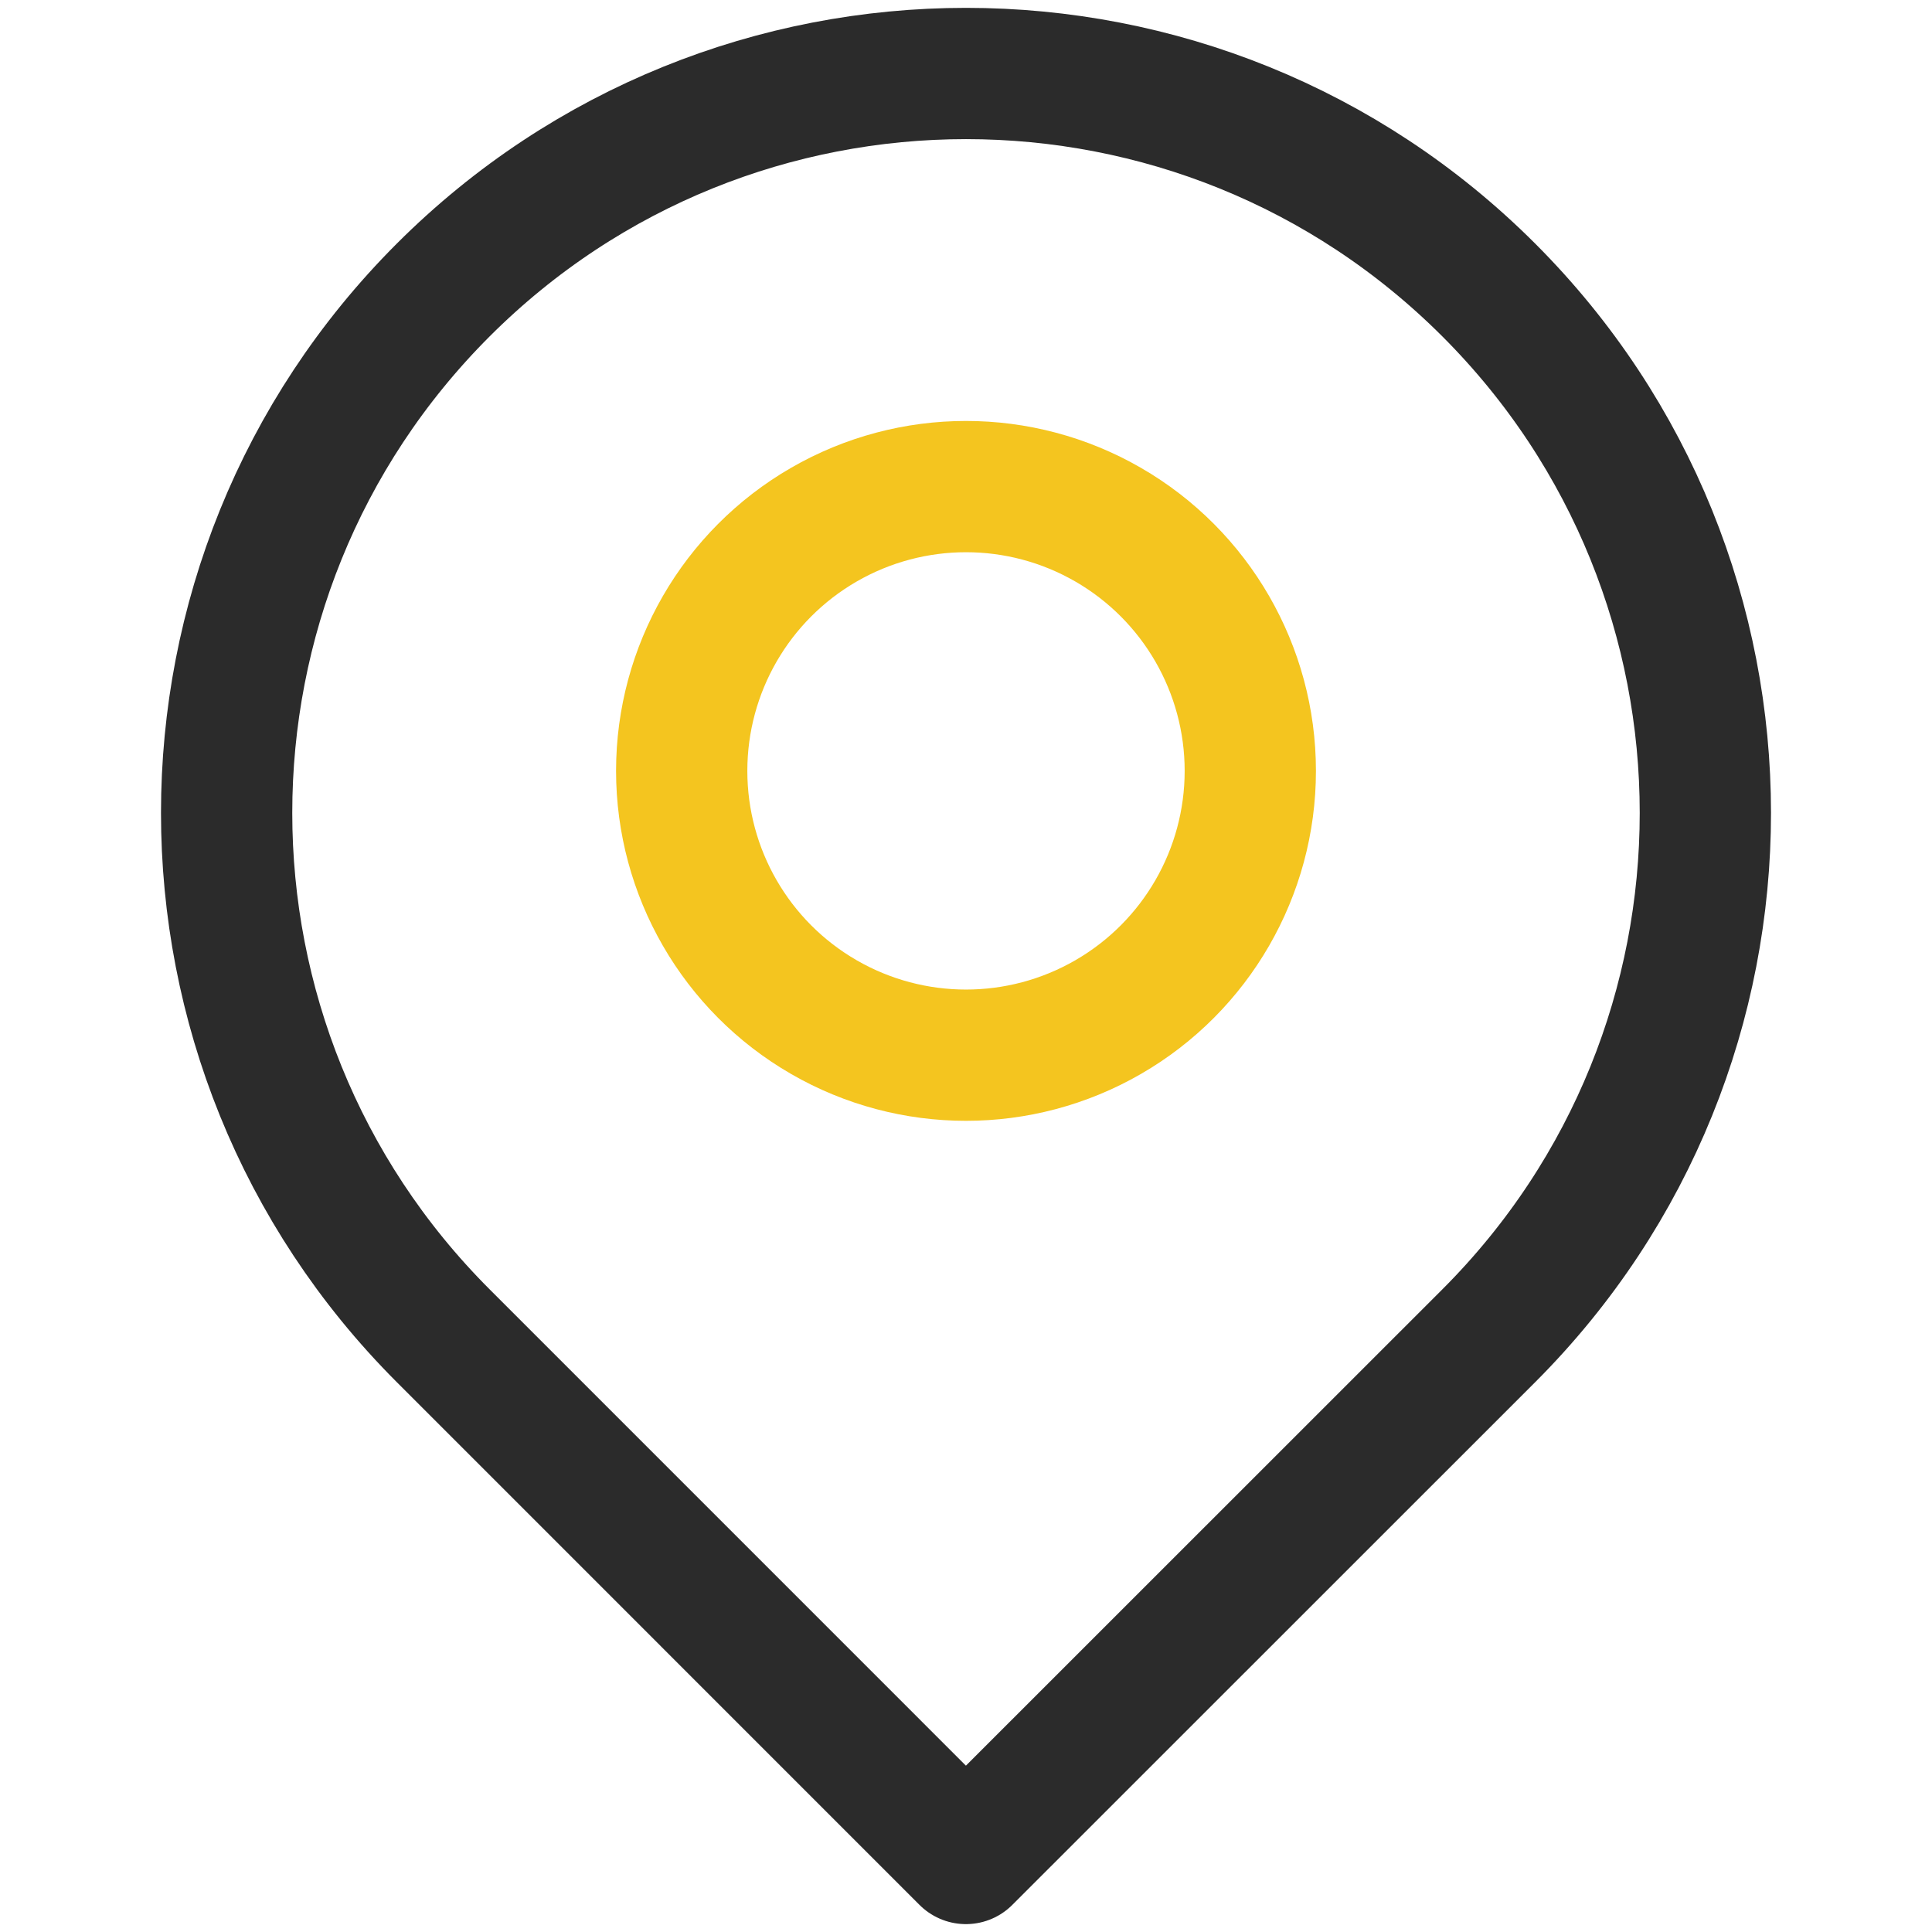
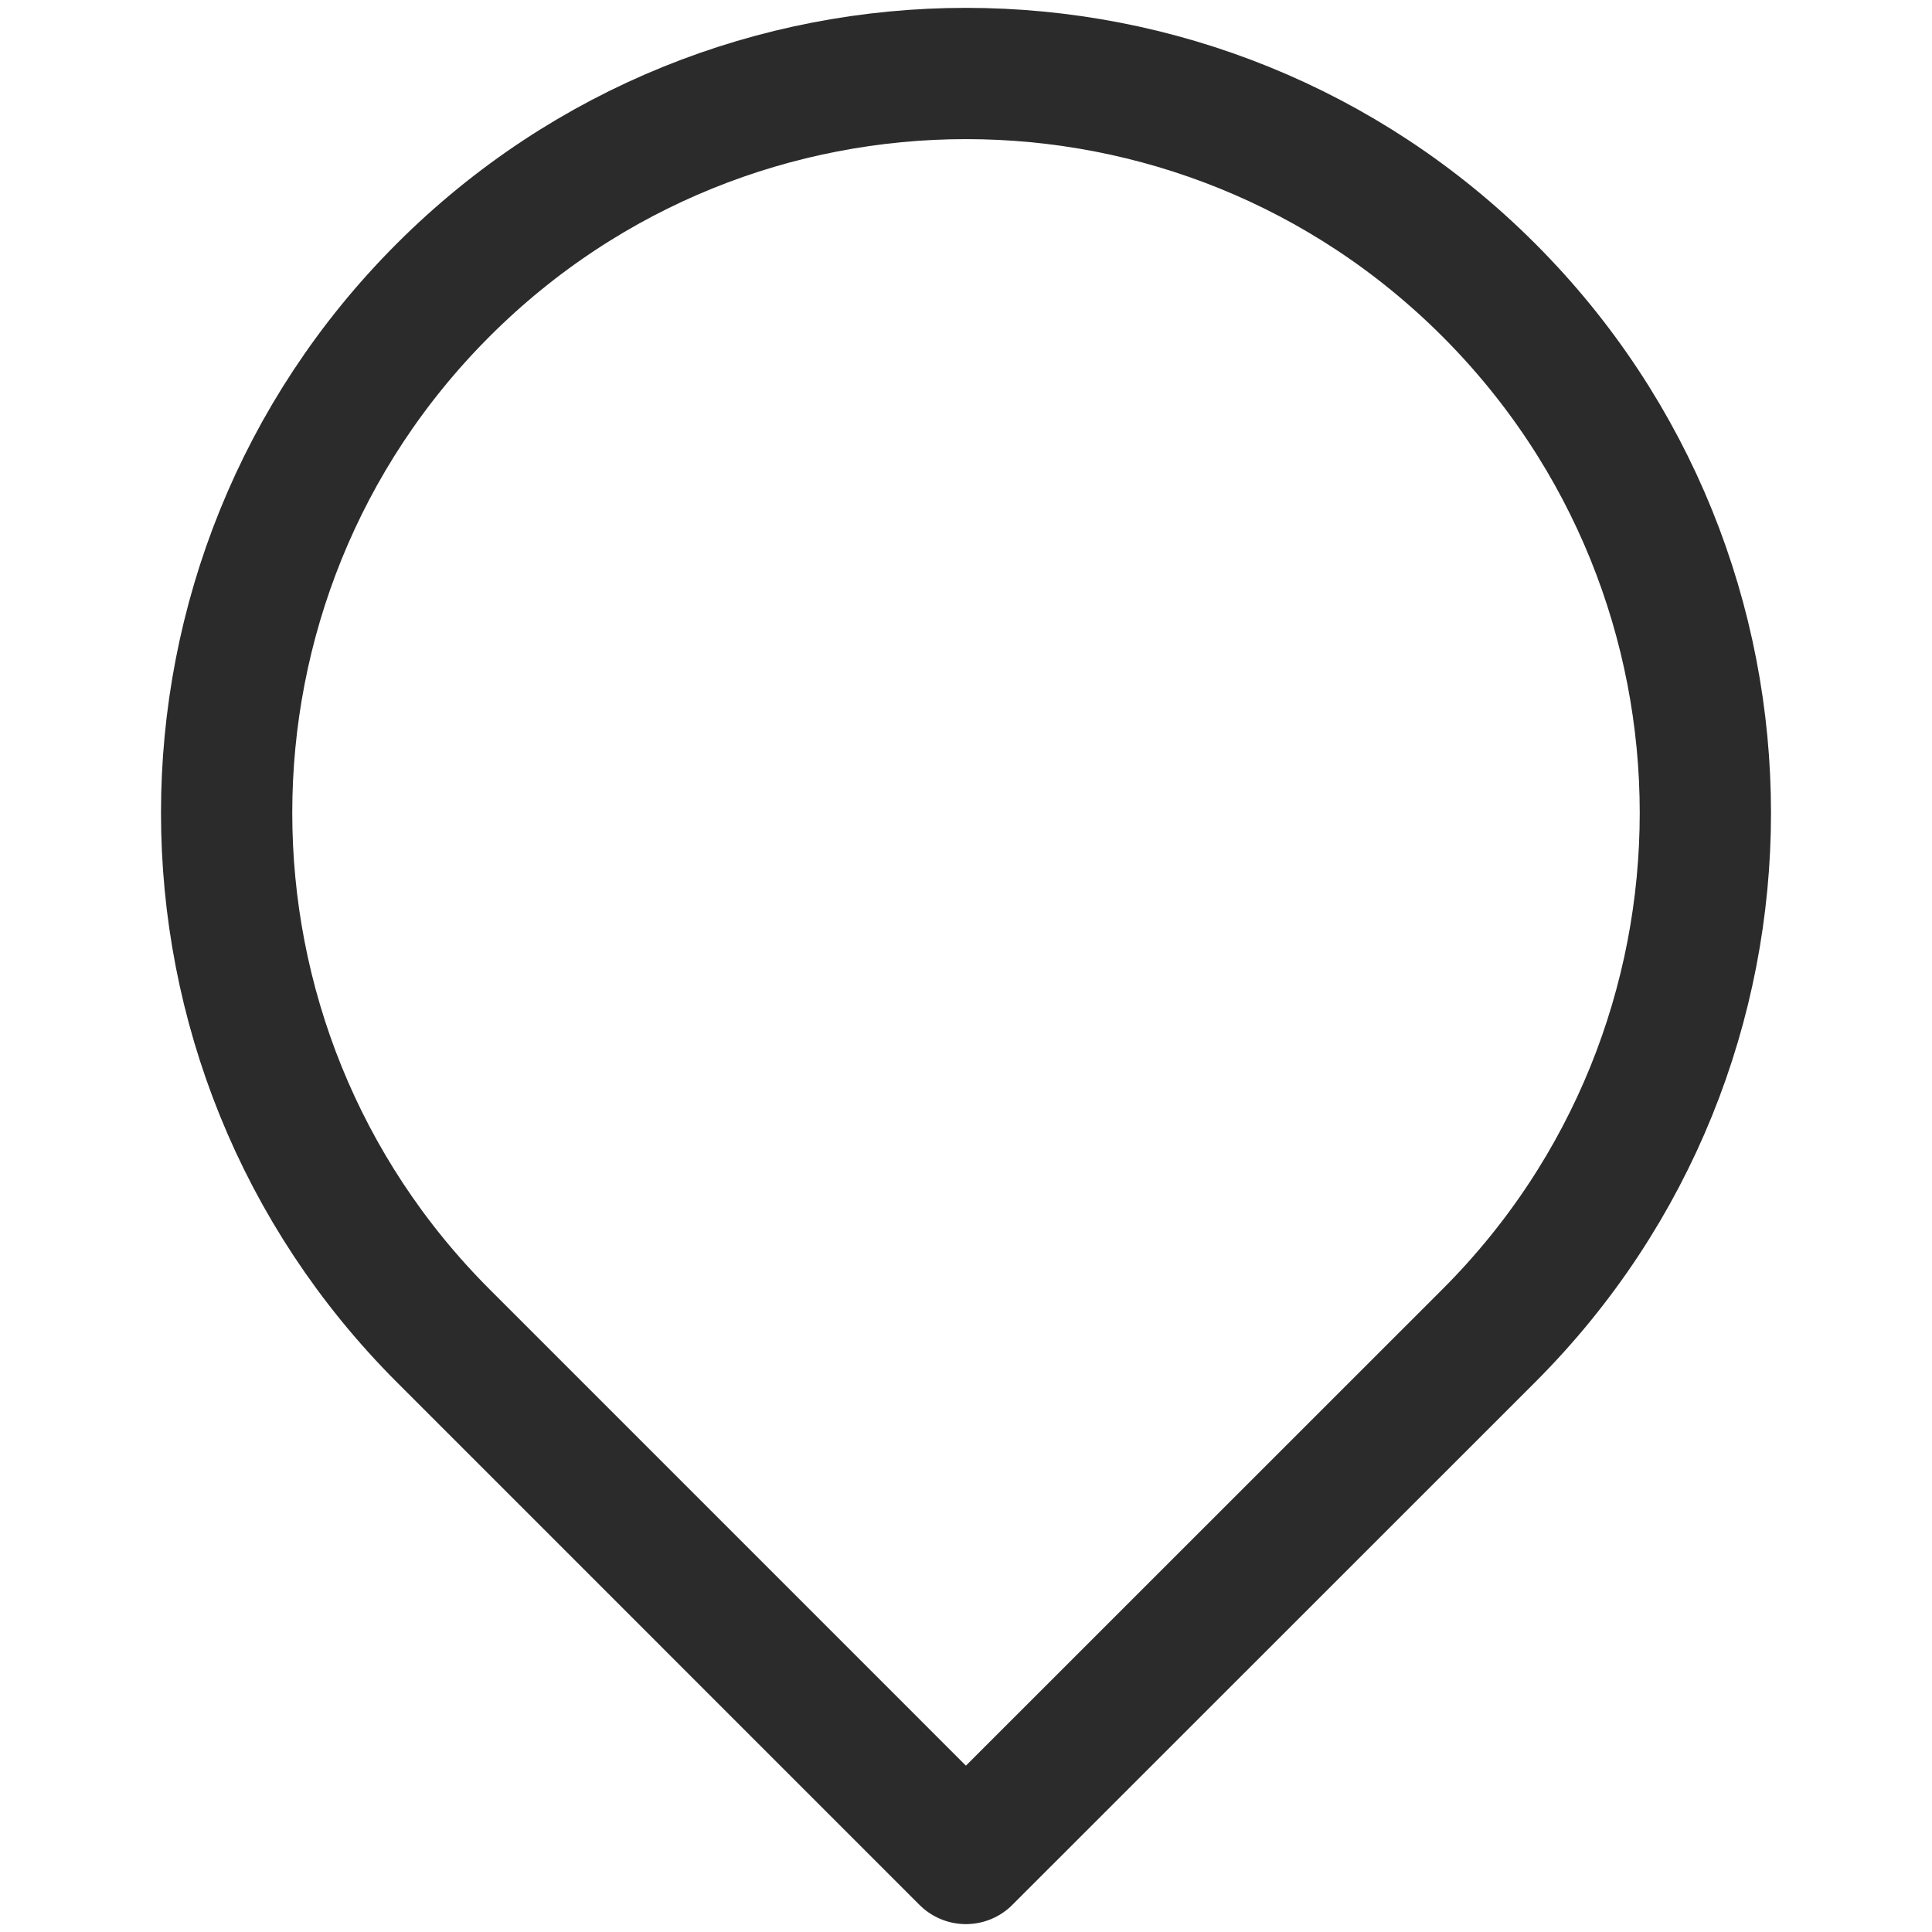
<svg xmlns="http://www.w3.org/2000/svg" version="1.1" id="타이틀" x="0px" y="0px" width="42.52px" height="42.52px" viewBox="0 0 42.52 42.52" enable-background="new 0 0 42.52 42.52" xml:space="preserve">
  <g>
    <path fill="none" stroke="#2B2B2B" stroke-width="2.889" stroke-linecap="round" stroke-linejoin="round" d="M32.766,29.397   c6.355-6.354,6.355-16.658,0-23.014c-6.354-6.354-16.656-6.354-23.012,0c-6.355,6.355-6.355,16.659,0,23.014l11.504,11.505   L32.766,29.397z" />
-     <circle fill="none" stroke="#F4C51F" stroke-width="2.889" stroke-linecap="round" stroke-linejoin="round" cx="21.26" cy="16.966" r="6.257" />
  </g>
</svg>